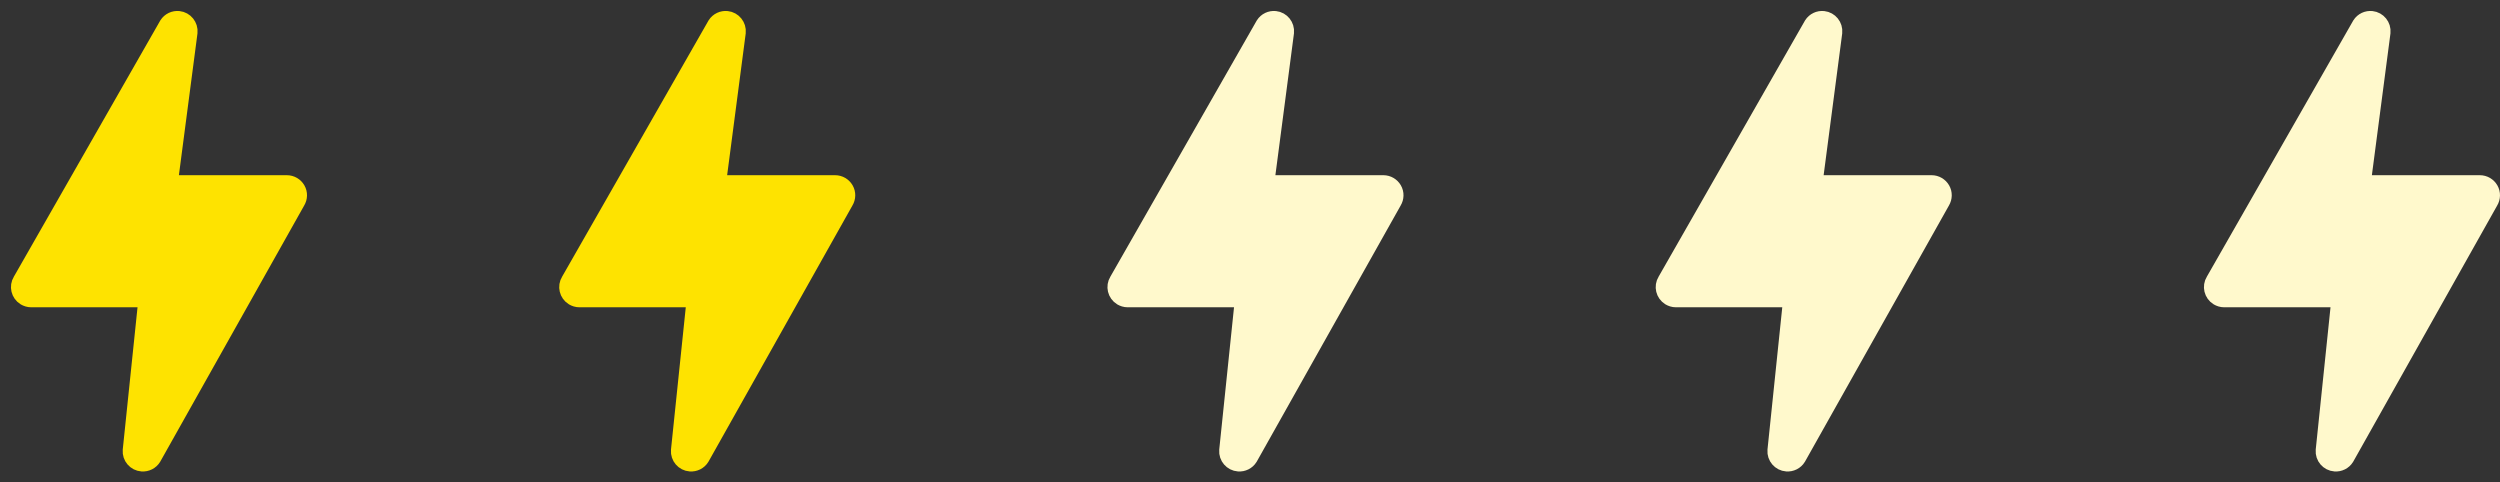
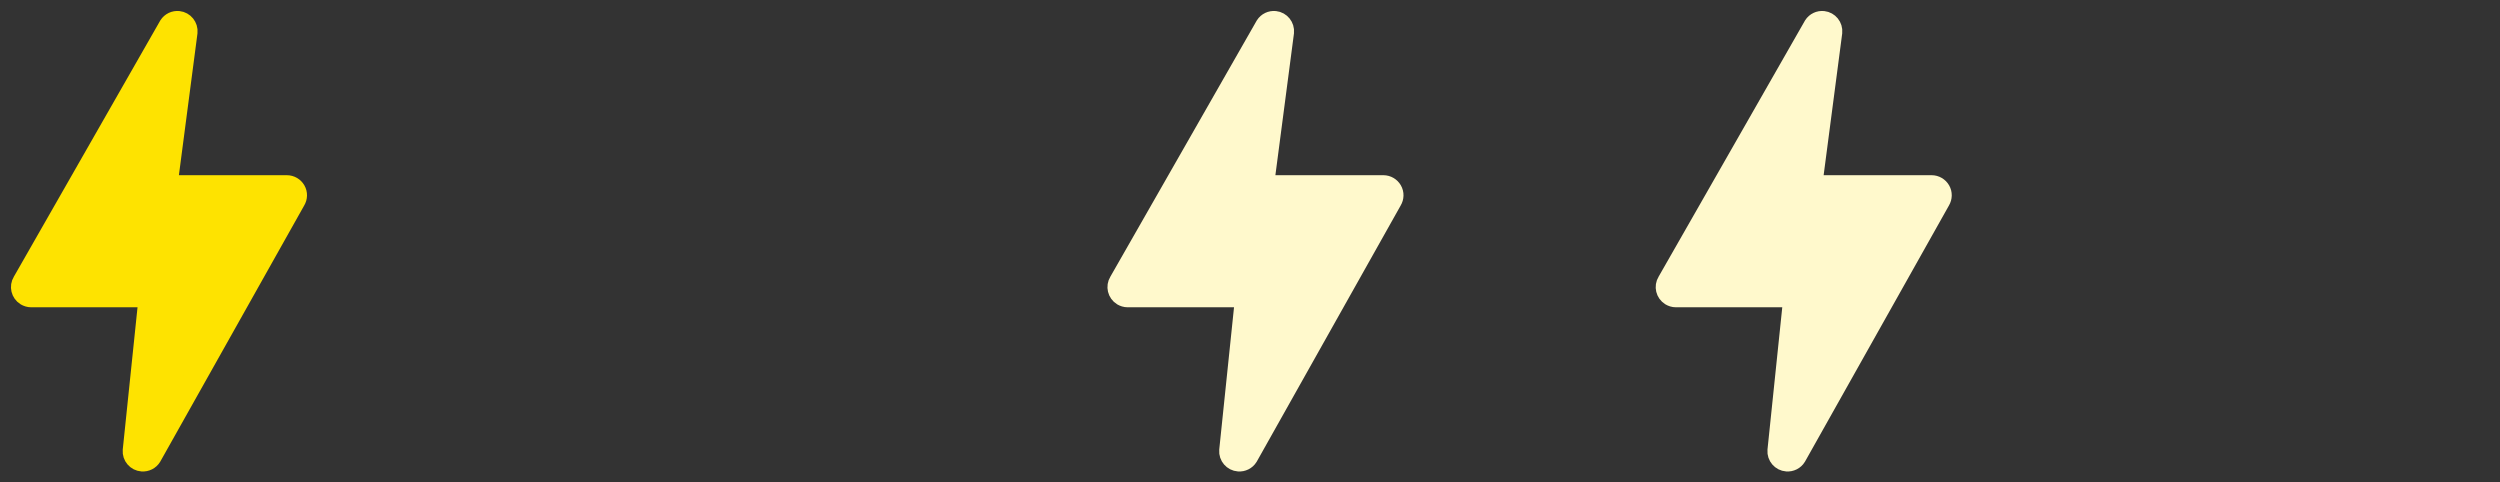
<svg xmlns="http://www.w3.org/2000/svg" width="114" height="22" viewBox="0 0 114 22" fill="none">
  <rect x="0" y="0" width="114" height="22" fill="#333333" stroke="none" />
  <path d="M13.446 8.701C13.372 8.572 13.234 8.489 13.081 8.489H7.588L8.508 1.465C8.531 1.234 8.362 1.026 8.134 1.002C7.977 0.986 7.824 1.057 7.738 1.191L1.062 12.872C0.94 13.068 1.003 13.327 1.2 13.449C1.267 13.488 1.341 13.512 1.42 13.512H6.826L6.095 20.547C6.076 20.779 6.252 20.983 6.484 20.999C6.641 21.011 6.791 20.936 6.873 20.803L13.438 9.121C13.517 8.991 13.521 8.831 13.446 8.701Z" fill="#FEE300" stroke="#FEE300" />
-   <path d="M38.446 8.701C38.372 8.572 38.234 8.489 38.081 8.489H32.588L33.508 1.465C33.531 1.234 33.362 1.026 33.134 1.002C32.977 0.986 32.824 1.057 32.738 1.191L26.062 12.872C25.94 13.068 26.003 13.327 26.2 13.449C26.267 13.488 26.341 13.512 26.42 13.512H31.826L31.095 20.547C31.076 20.779 31.252 20.983 31.484 20.999C31.641 21.011 31.791 20.936 31.873 20.803L38.438 9.121C38.517 8.991 38.521 8.831 38.446 8.701Z" fill="#FEE300" stroke="#FEE300" />
  <path d="M63.446 8.701C63.372 8.572 63.234 8.489 63.081 8.489H57.588L58.508 1.465C58.531 1.234 58.362 1.026 58.134 1.002C57.977 0.986 57.824 1.057 57.738 1.191L51.062 12.872C50.94 13.068 51.003 13.327 51.2 13.449C51.267 13.488 51.341 13.512 51.42 13.512H56.826L56.095 20.547C56.076 20.779 56.252 20.983 56.484 20.999C56.641 21.011 56.791 20.936 56.873 20.803L63.438 9.121C63.517 8.991 63.521 8.831 63.446 8.701Z" fill="#FFF9CC" stroke="#FFF9CC" />
  <path d="M88.446 8.701C88.372 8.572 88.234 8.489 88.081 8.489H82.588L83.508 1.465C83.531 1.234 83.362 1.026 83.134 1.002C82.977 0.986 82.824 1.057 82.738 1.191L76.062 12.872C75.94 13.068 76.003 13.327 76.2 13.449C76.266 13.488 76.341 13.512 76.42 13.512H81.826L81.095 20.547C81.076 20.779 81.252 20.983 81.484 20.999C81.641 21.011 81.791 20.936 81.873 20.803L88.439 9.121C88.517 8.991 88.521 8.831 88.446 8.701Z" fill="#FFF9CC" stroke="#FFF9CC" />
-   <path d="M113.446 8.701C113.372 8.572 113.234 8.489 113.081 8.489H107.588L108.508 1.465C108.531 1.234 108.362 1.026 108.134 1.002C107.977 0.986 107.824 1.057 107.738 1.191L101.062 12.872C100.94 13.068 101.003 13.327 101.2 13.449C101.267 13.488 101.341 13.512 101.42 13.512H106.826L106.095 20.547C106.076 20.779 106.252 20.983 106.484 20.999C106.641 21.011 106.791 20.936 106.873 20.803L113.439 9.121C113.517 8.991 113.521 8.831 113.446 8.701Z" fill="#FFF9CC" stroke="#FFF9CC" />
</svg>